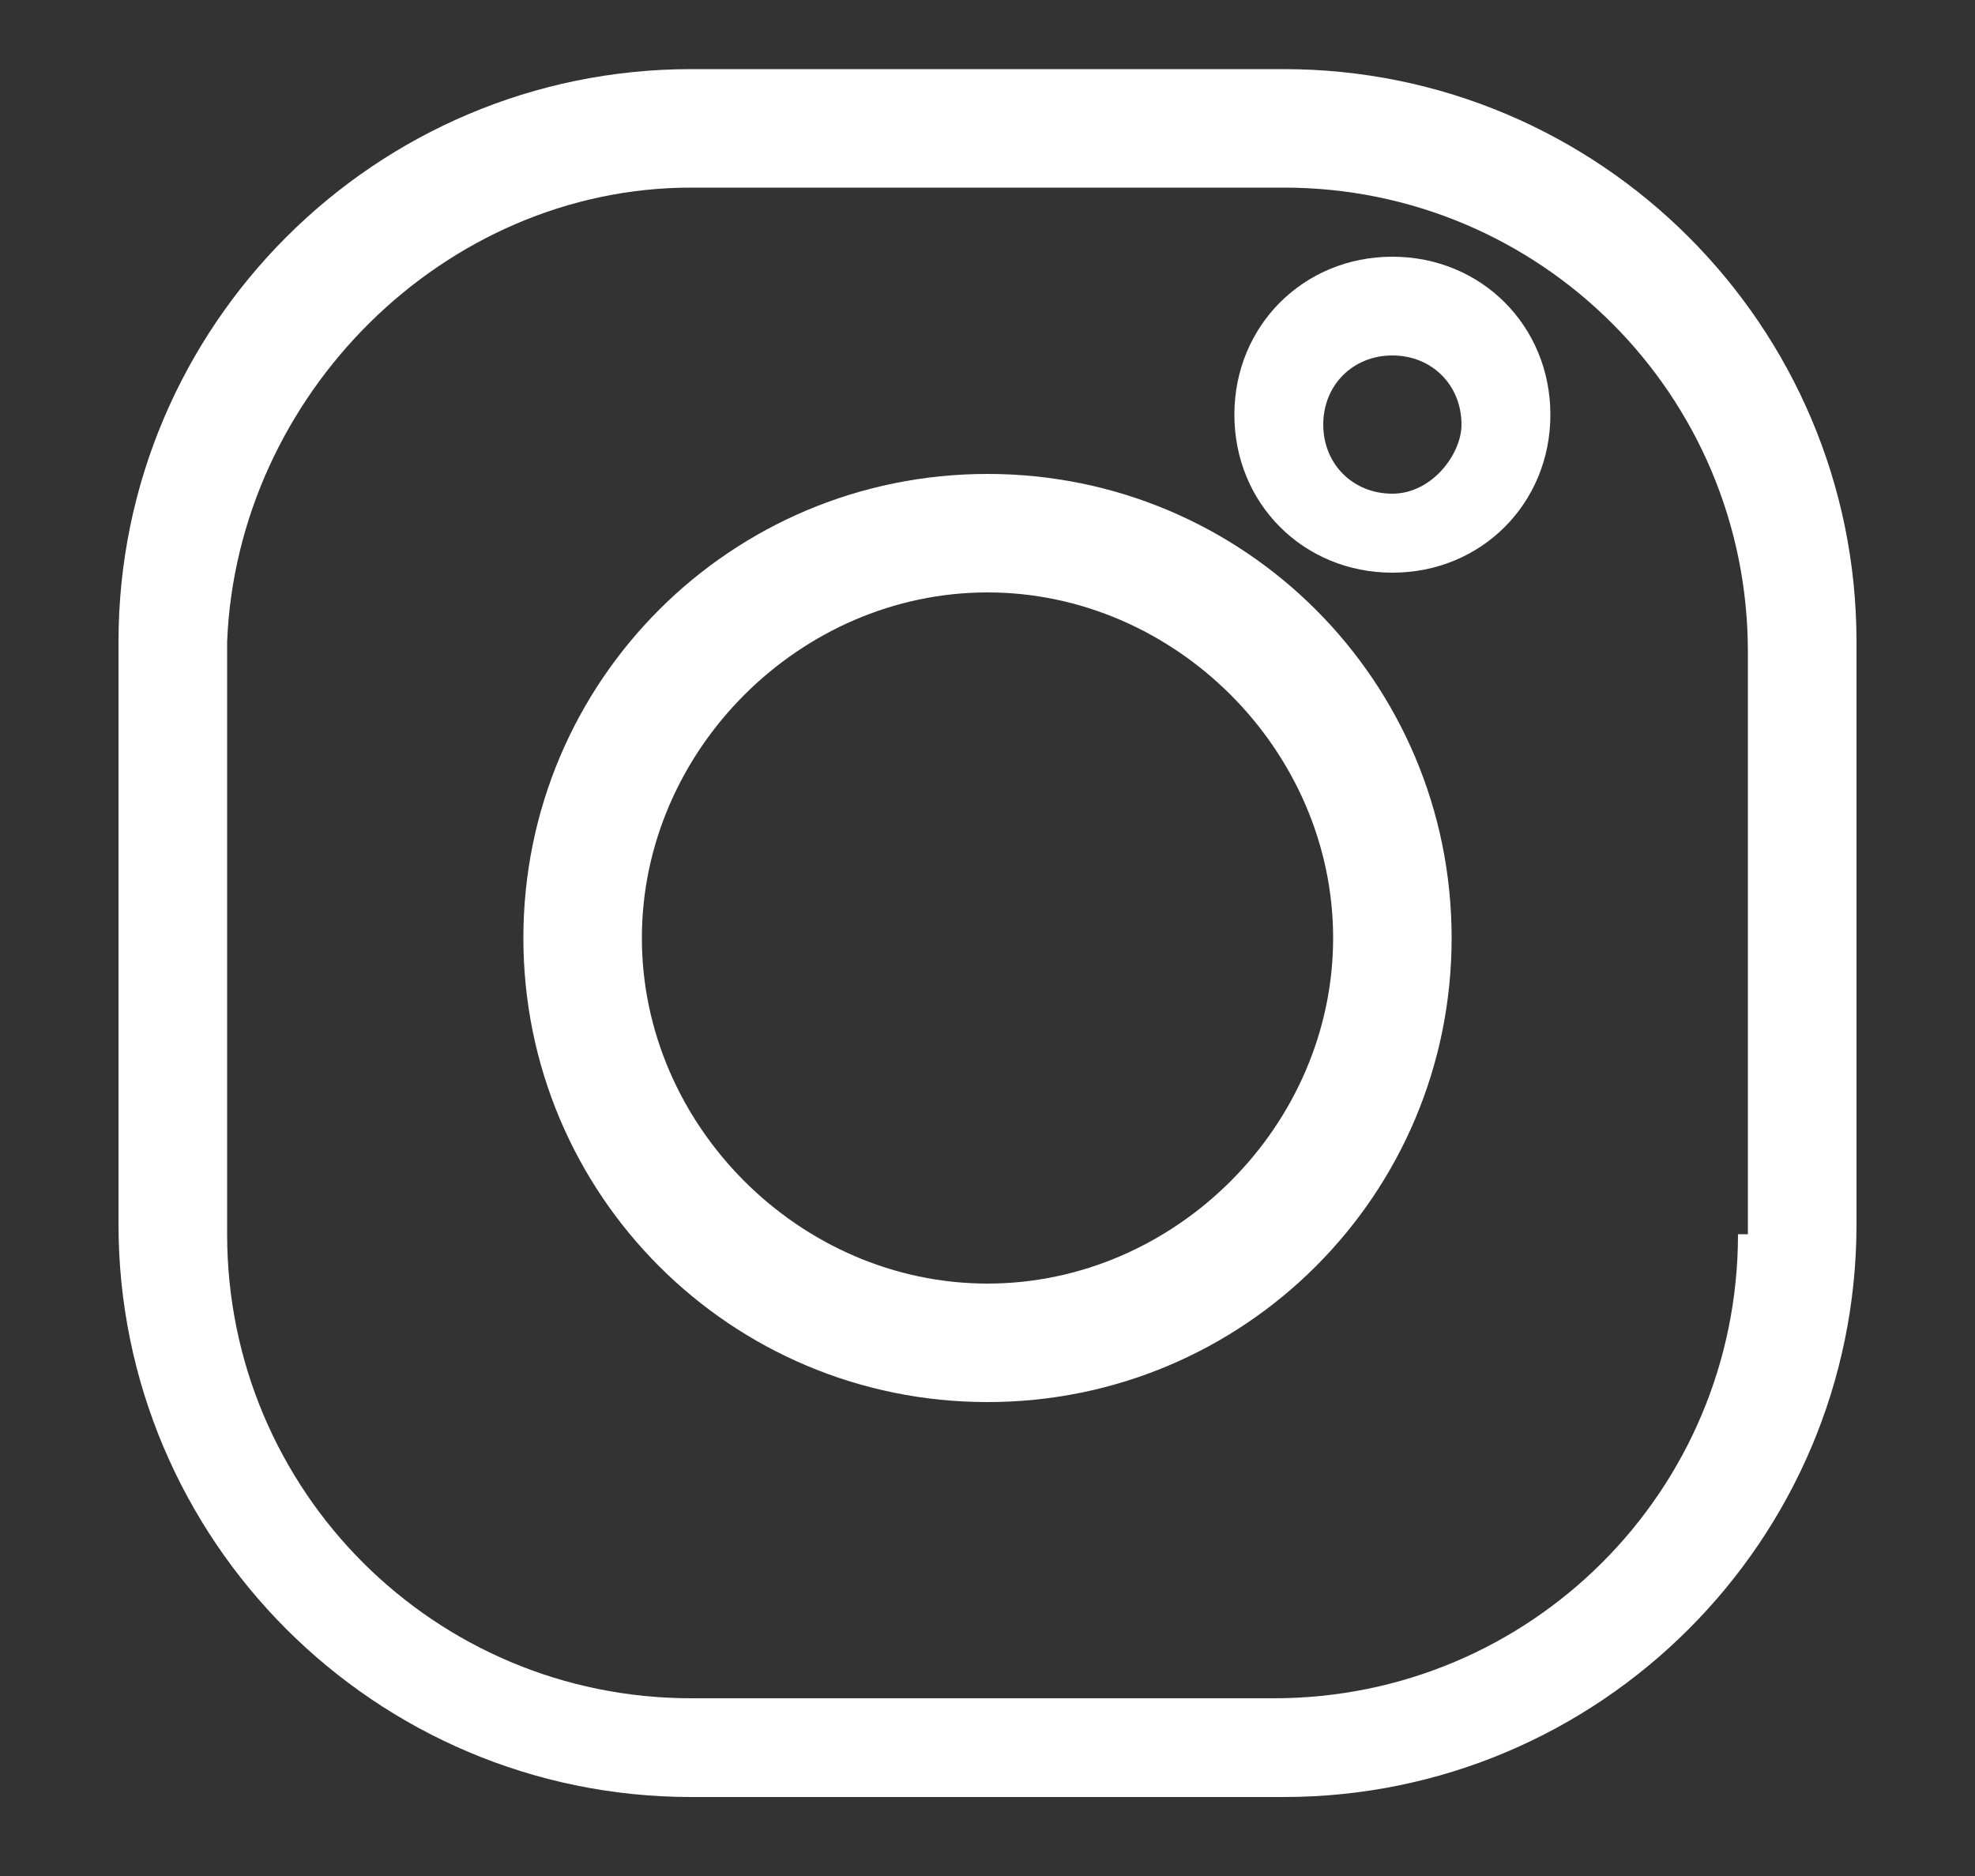
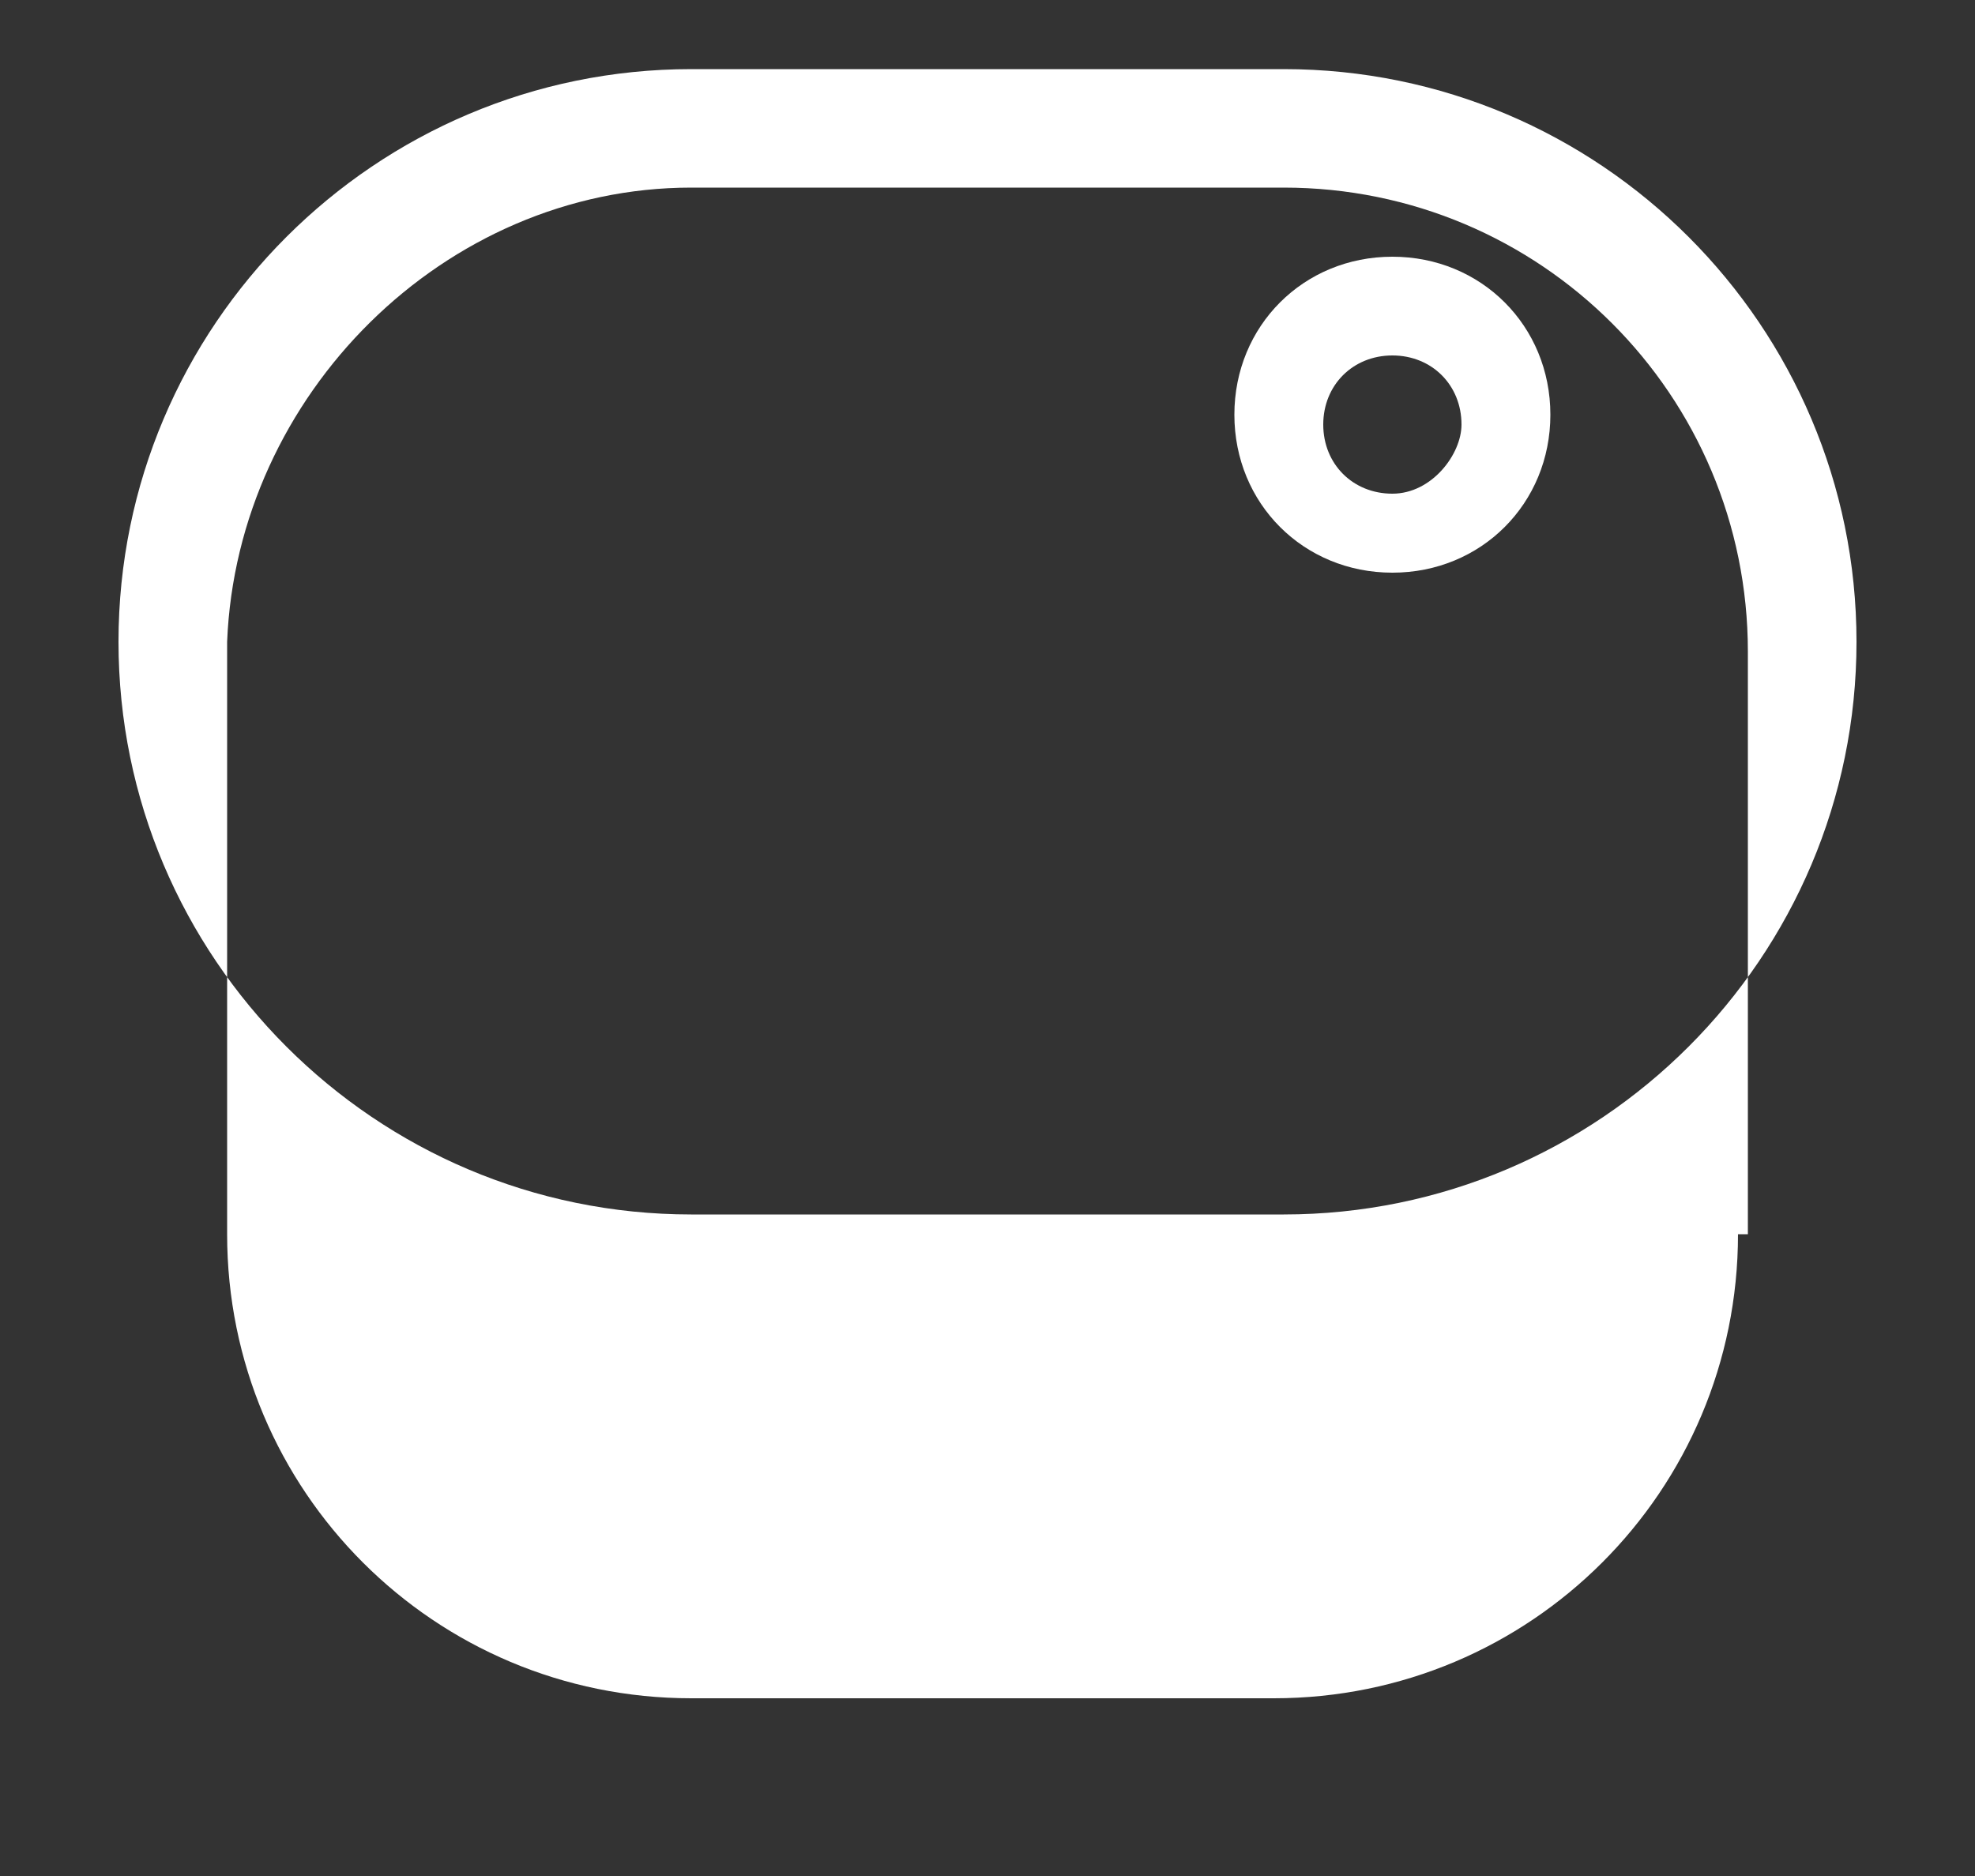
<svg xmlns="http://www.w3.org/2000/svg" version="1.1" id="Layer_2" x="0px" y="0px" width="20px" height="19px" viewBox="0 0 20 19" style="enable-background:new 0 0 20 19;" xml:space="preserve">
  <rect x="0" y="0" width="20" height="19" fill="#333333" stroke="none" />
  <style type="text/css">
	.st0{fill:#FFFFFF;}
</style>
  <g>
    <path class="st0" d="M14.1,2.6c-0.9,0-1.6,0.7-1.6,1.6c0,0.9,0.7,1.6,1.6,1.6c0.9,0,1.6-0.7,1.6-1.6C15.7,3.3,15,2.6,14.1,2.6    M14.1,5c-0.4,0-0.7-0.3-0.7-0.7c0-0.4,0.3-0.7,0.7-0.7c0.4,0,0.7,0.3,0.7,0.7C14.8,4.6,14.5,5,14.1,5" />
-     <path class="st0" d="M10,4.8c-2.6,0-4.7,2.1-4.7,4.7c0,2.6,2.1,4.7,4.7,4.7c2.6,0,4.7-2.1,4.7-4.7C14.7,6.9,12.6,4.8,10,4.8 M10,13   c-1.9,0-3.5-1.6-3.5-3.5C6.5,7.6,8.1,6,10,6c1.9,0,3.5,1.6,3.5,3.5C13.5,11.4,11.9,13,10,13" />
-     <path class="st0" d="M13,0.7H7c-3.2,0-5.8,2.6-5.8,5.8v5.9c0,3.2,2.6,5.8,5.8,5.8H13c3.2,0,5.8-2.6,5.8-5.8V6.5   C18.8,3.3,16.2,0.7,13,0.7 M17.6,12.5c0,2.6-2.1,4.7-4.7,4.7H7c-2.6,0-4.7-2.1-4.7-4.7V6.5C2.4,4,4.5,1.9,7,1.9H13   c2.6,0,4.7,2.1,4.7,4.7V12.5z" />
+     <path class="st0" d="M13,0.7H7c-3.2,0-5.8,2.6-5.8,5.8c0,3.2,2.6,5.8,5.8,5.8H13c3.2,0,5.8-2.6,5.8-5.8V6.5   C18.8,3.3,16.2,0.7,13,0.7 M17.6,12.5c0,2.6-2.1,4.7-4.7,4.7H7c-2.6,0-4.7-2.1-4.7-4.7V6.5C2.4,4,4.5,1.9,7,1.9H13   c2.6,0,4.7,2.1,4.7,4.7V12.5z" />
  </g>
</svg>